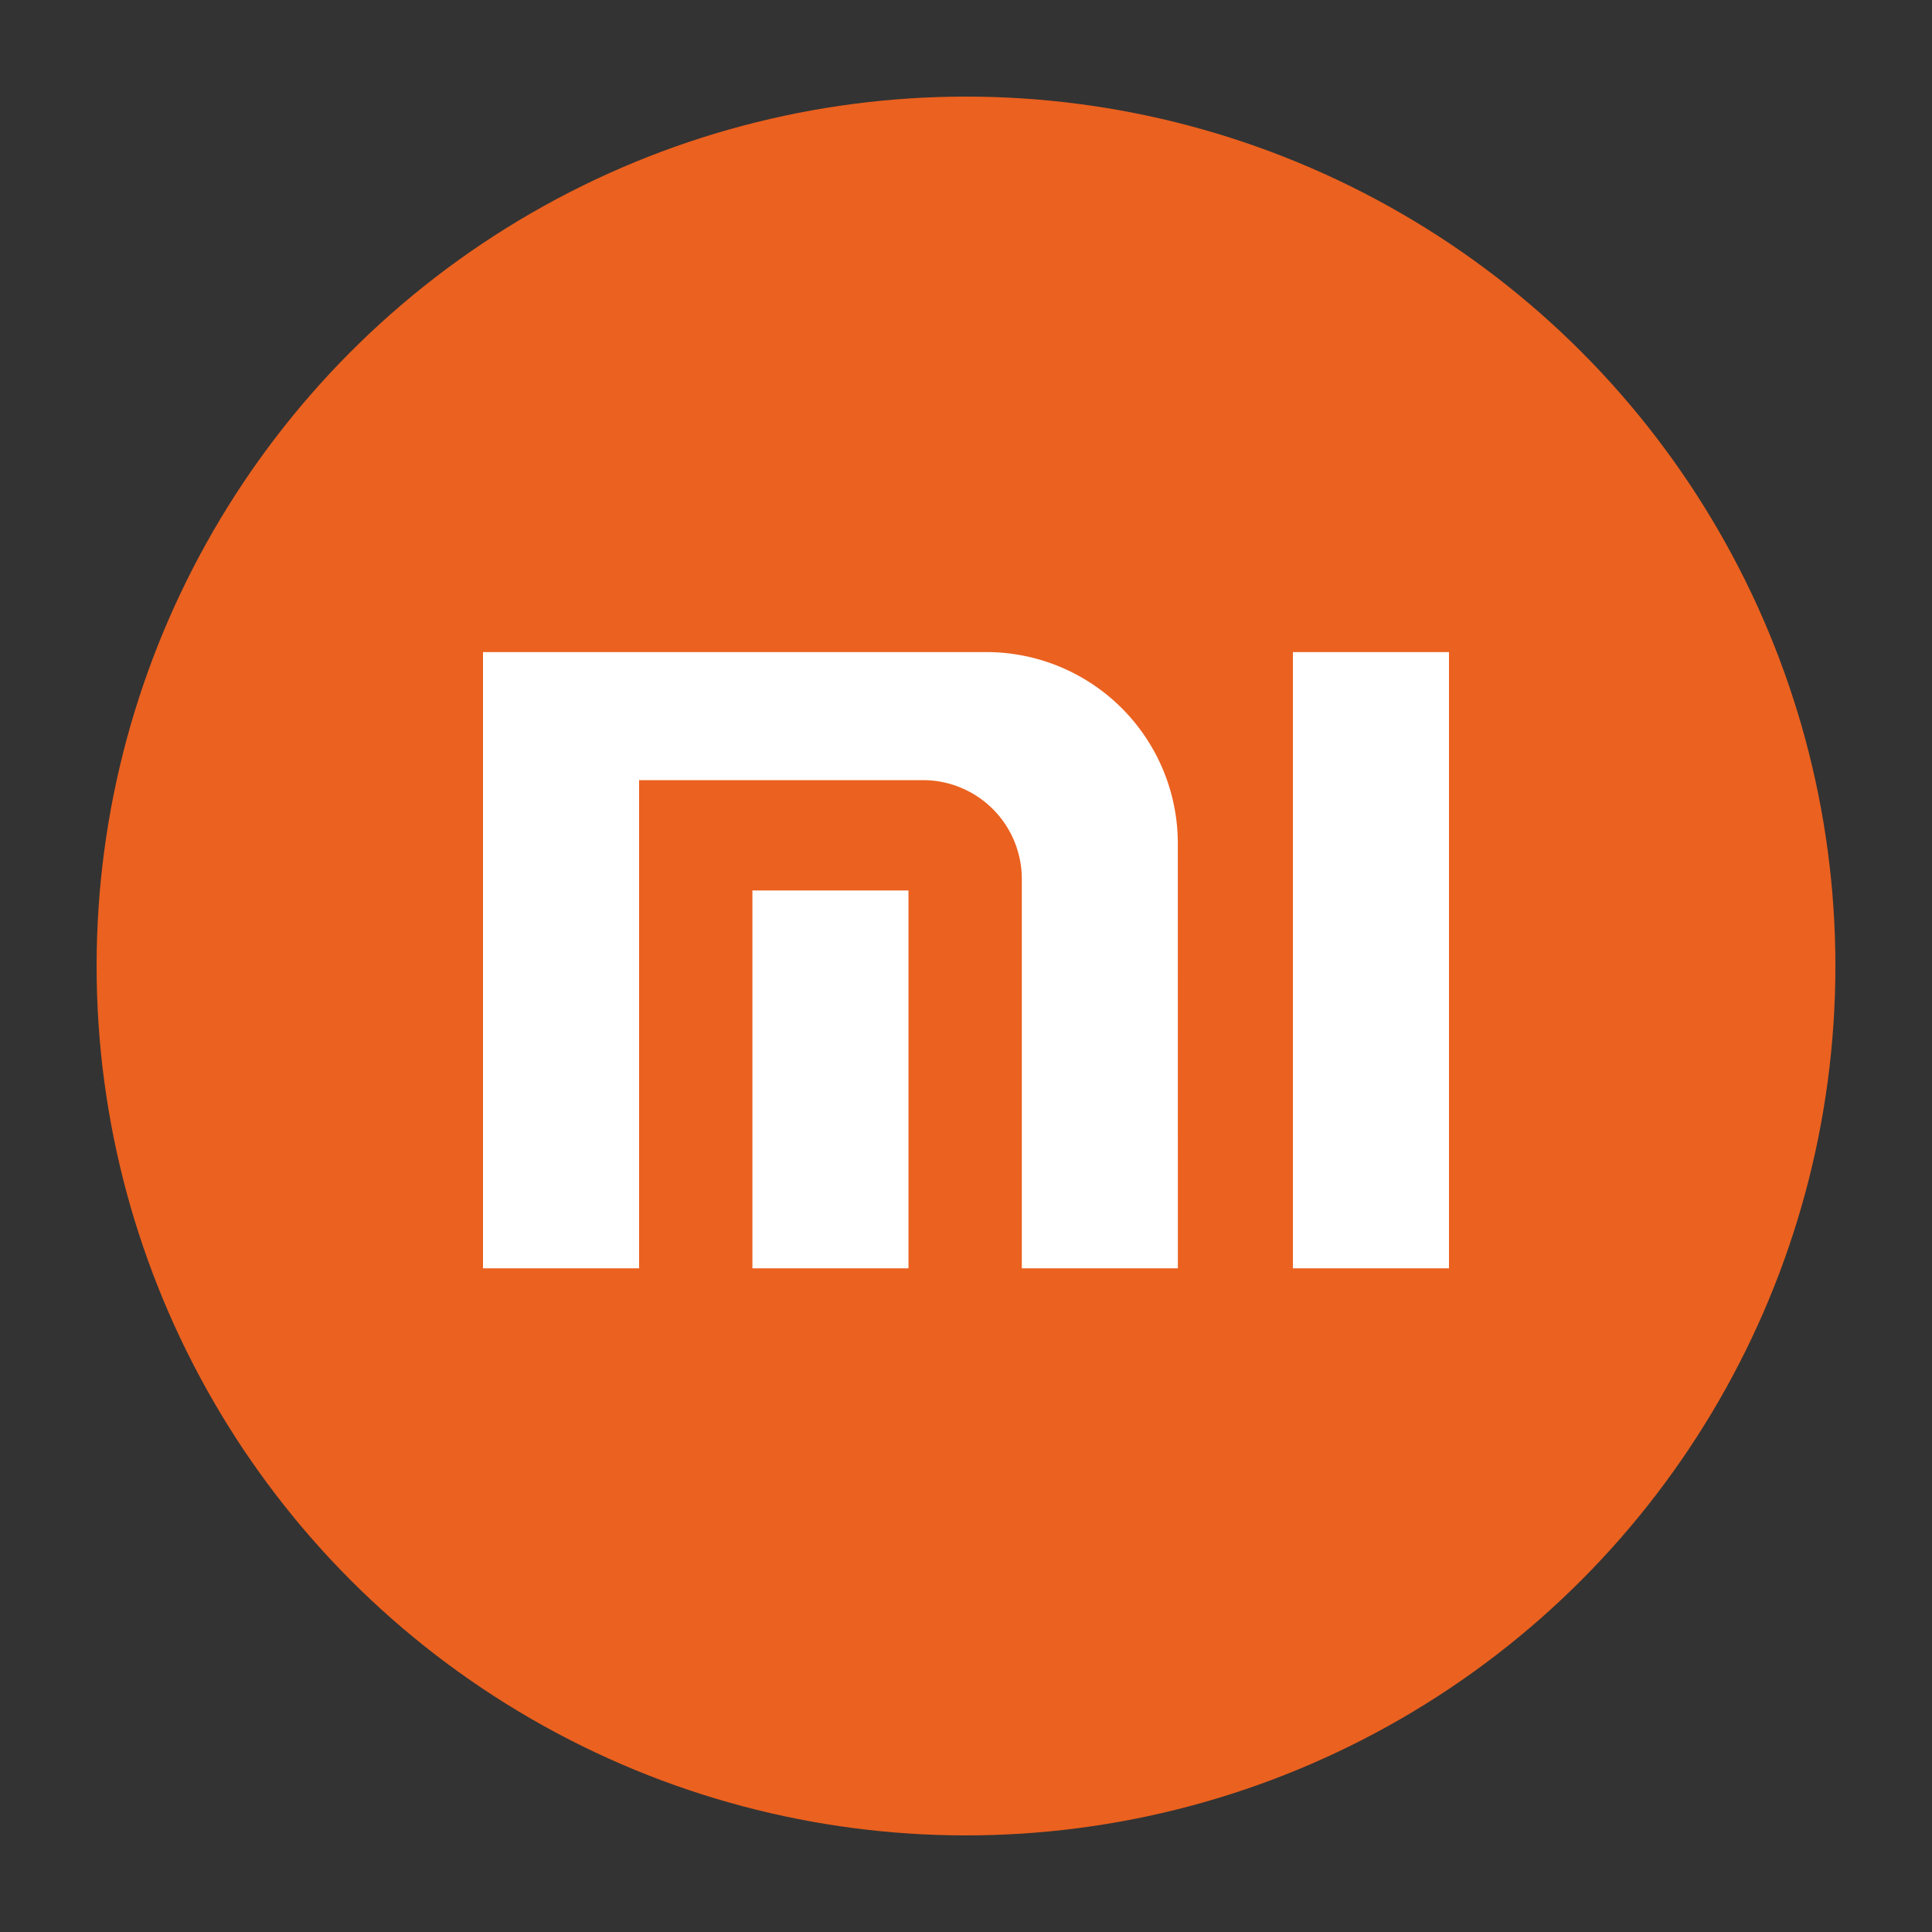
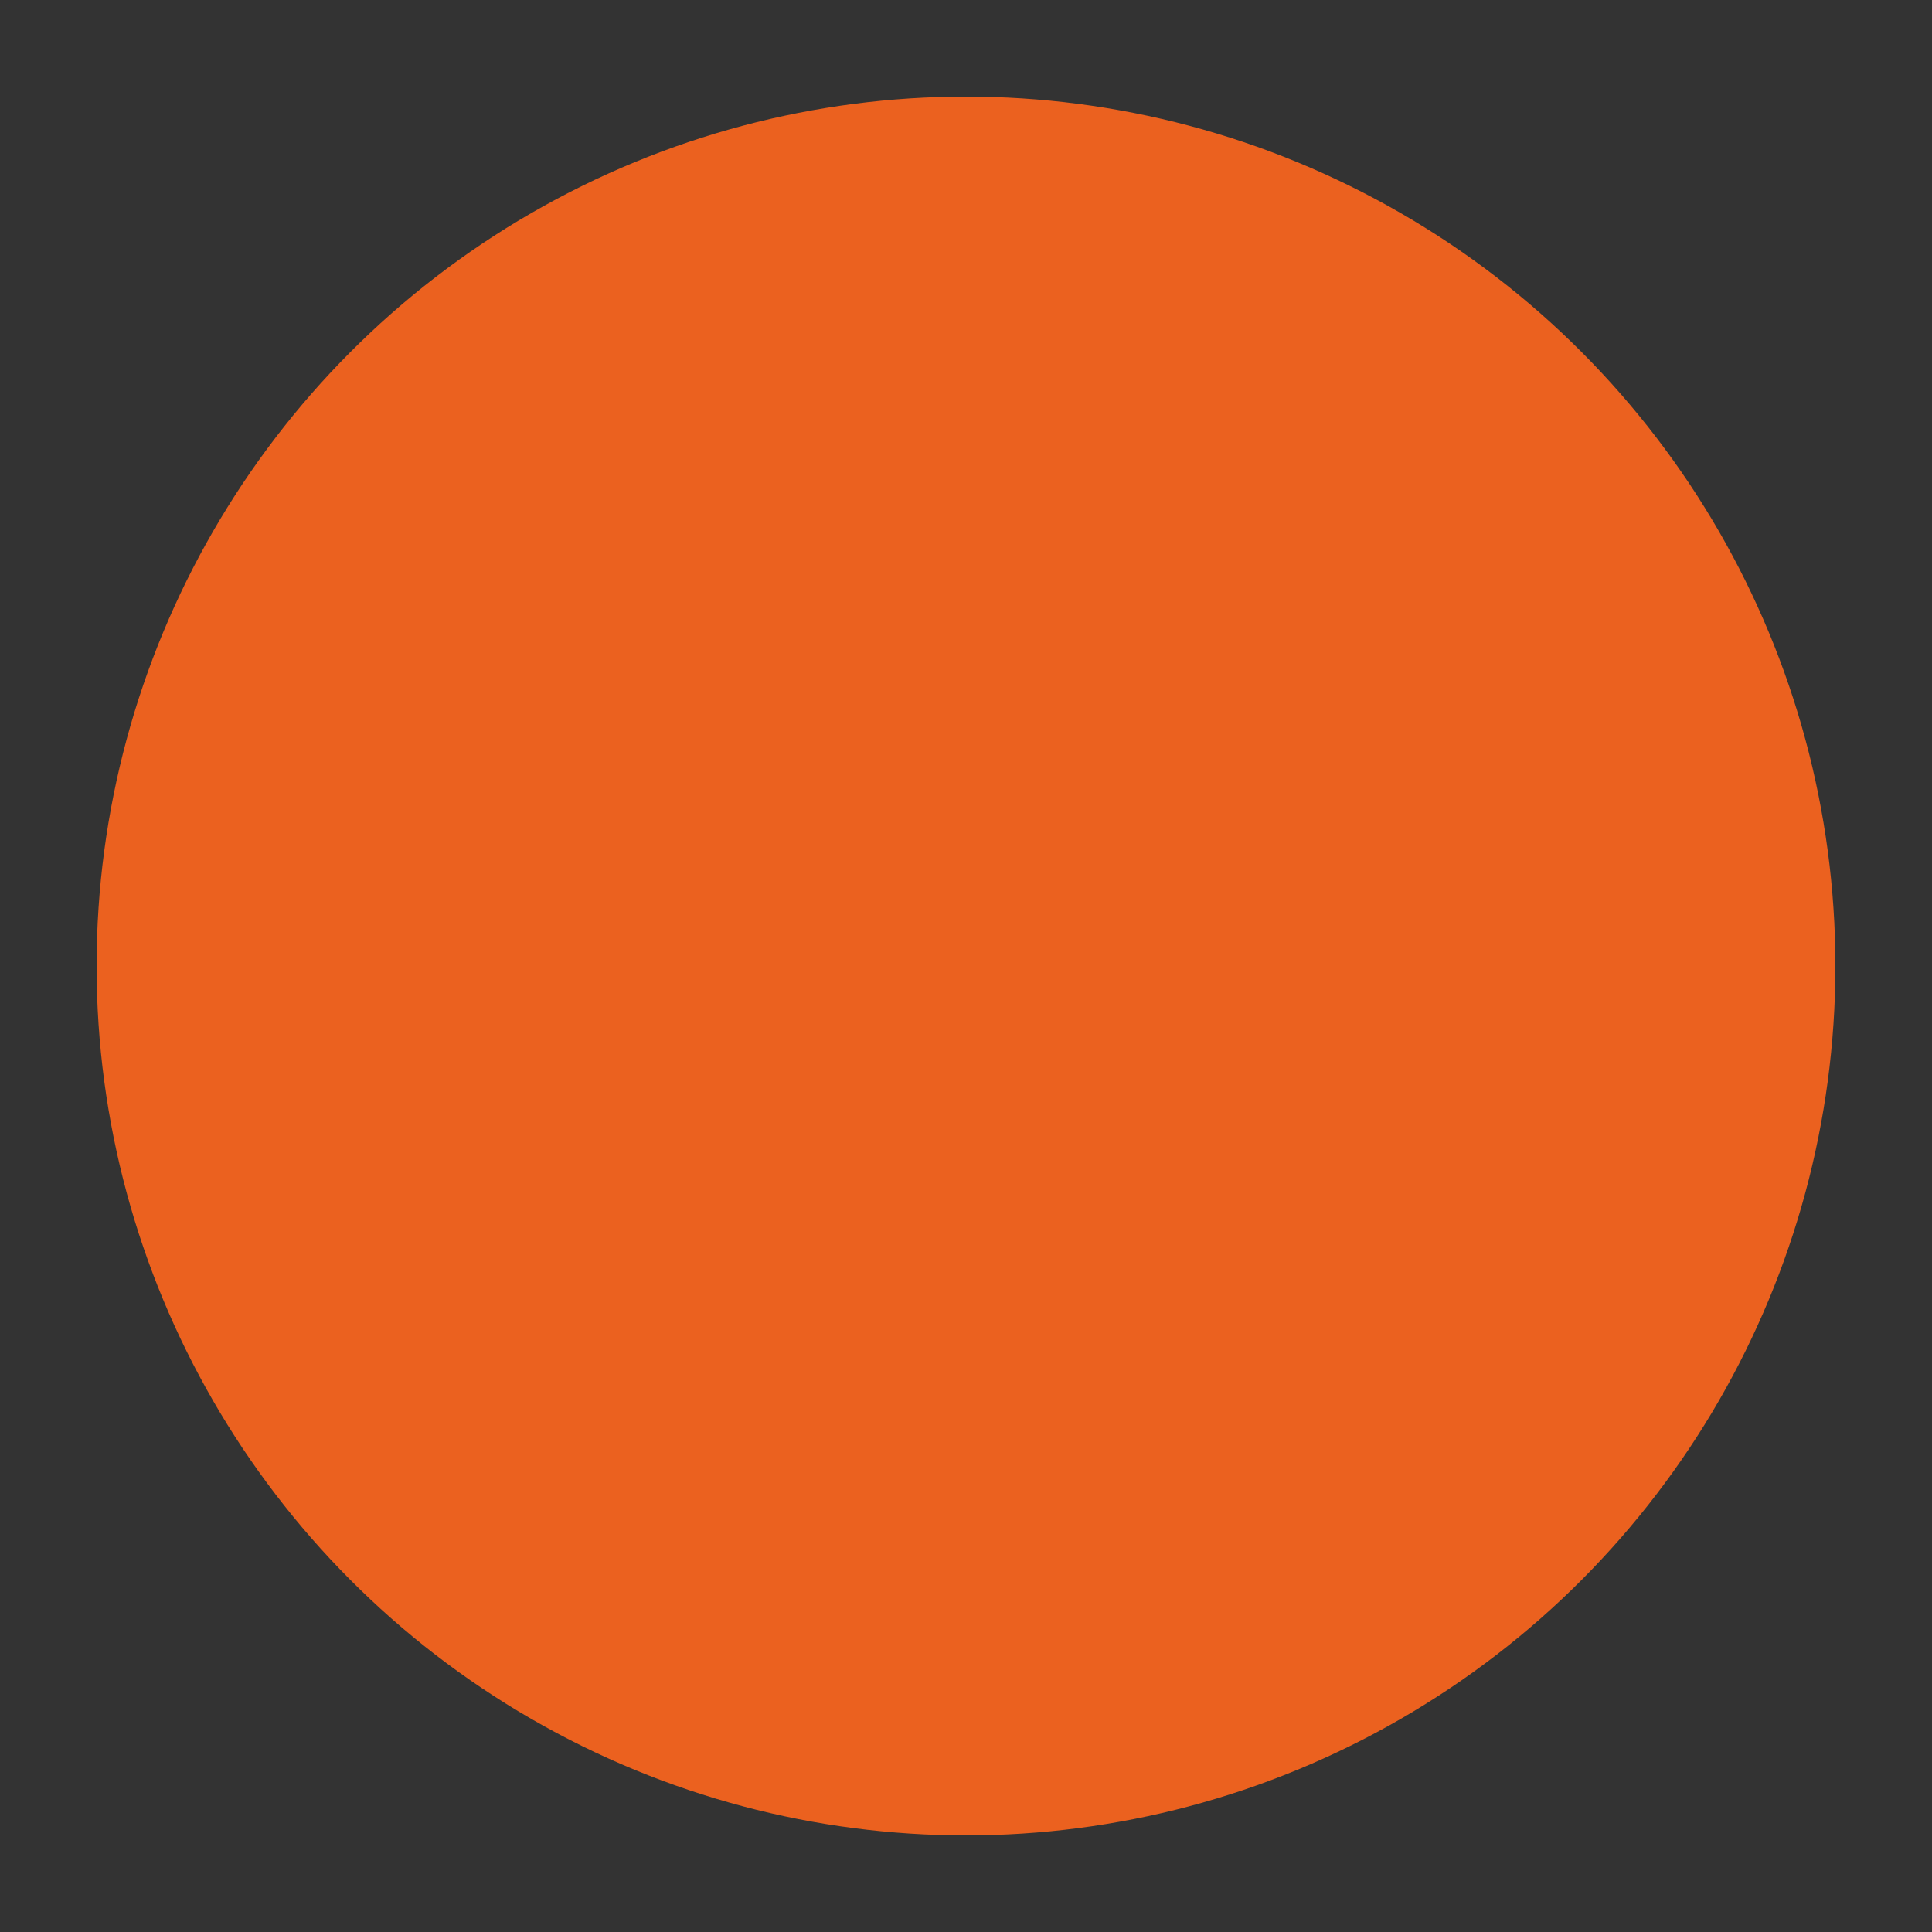
<svg xmlns="http://www.w3.org/2000/svg" width="80" height="80" viewBox="0 0 80 80">
  <rect x="0" y="0" width="80" height="80" fill="#333333" stroke="none" />
-   <path style="fill:none" d="M0 0h80v80H0z" />
  <g data-name="icon" transform="translate(0 -4)">
    <circle cx="36" cy="36" r="36" transform="translate(4 8)" style="fill:#eb611f" />
-     <path d="M314.947 592.787h-6.463V577.14h6.463zm11.155 0h-6.462v-16.122a4.093 4.093 0 0 0-4.093-4.093h-11.755v20.215h-6.463v-25.518h20.845a7.928 7.928 0 0 1 7.926 7.931zm11.226 0h-6.463v-25.518h6.463z" transform="translate(-277.329 -536.268)" style="fill:#fff" />
  </g>
</svg>